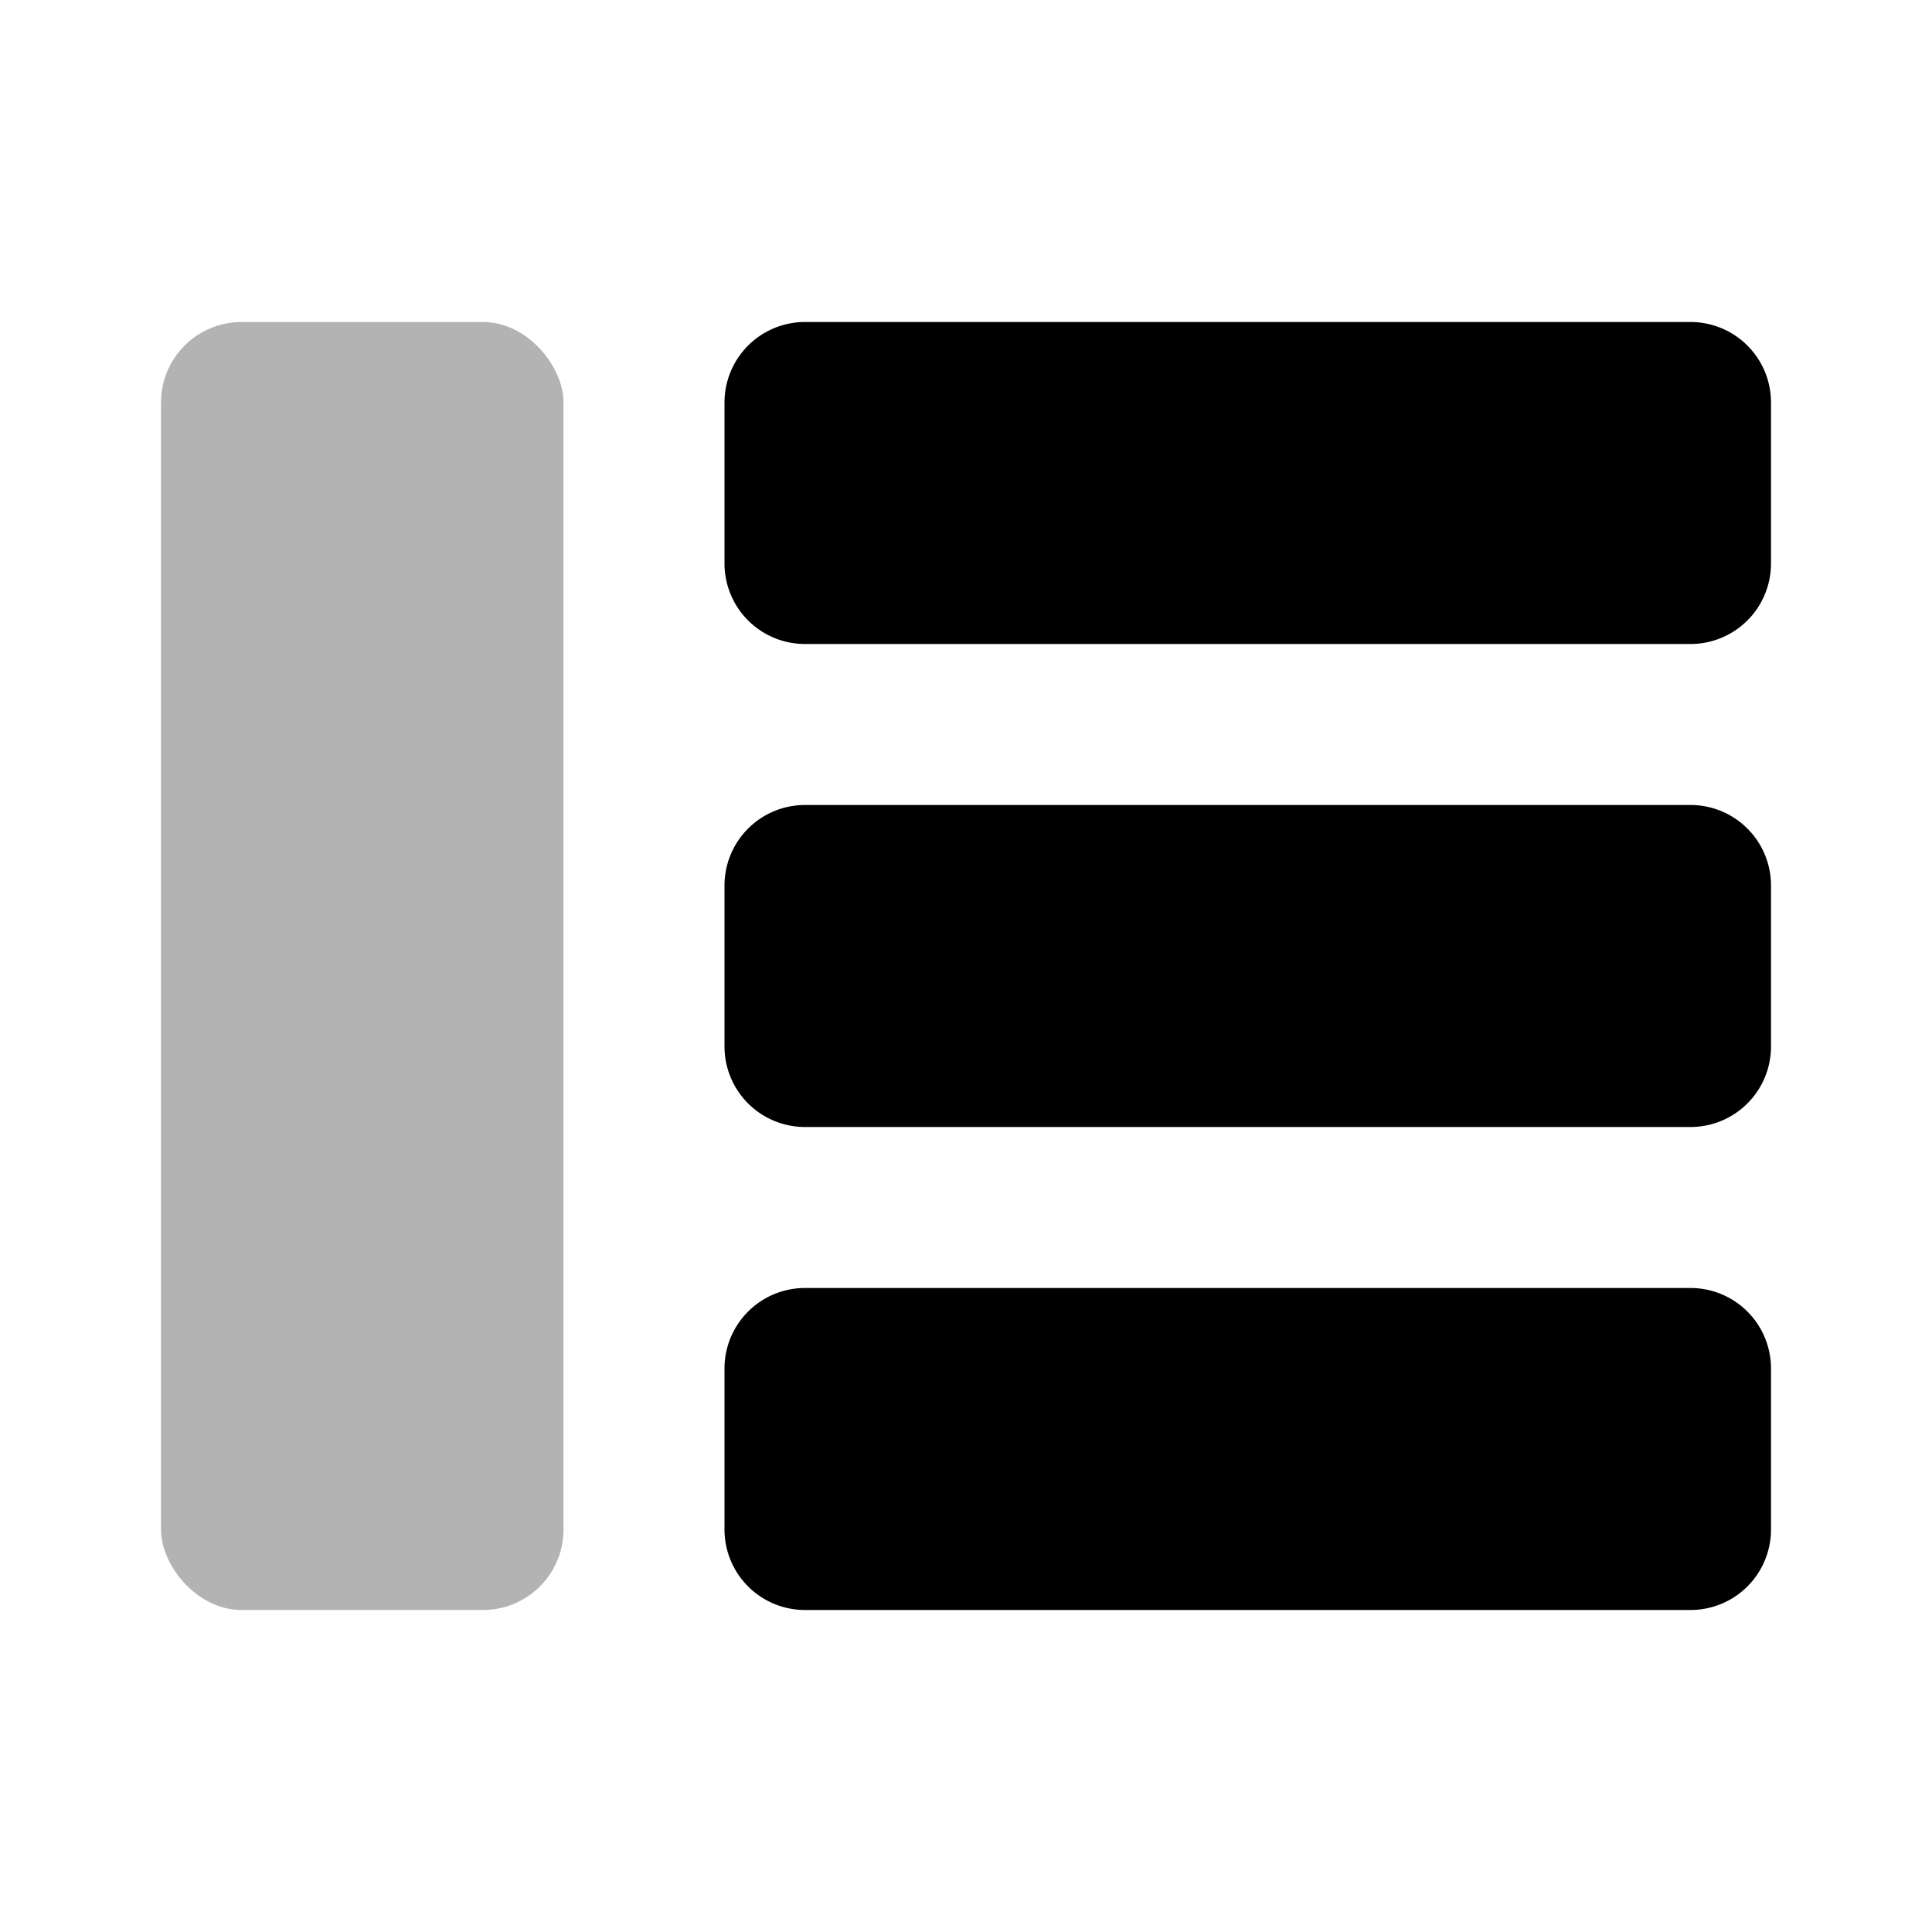
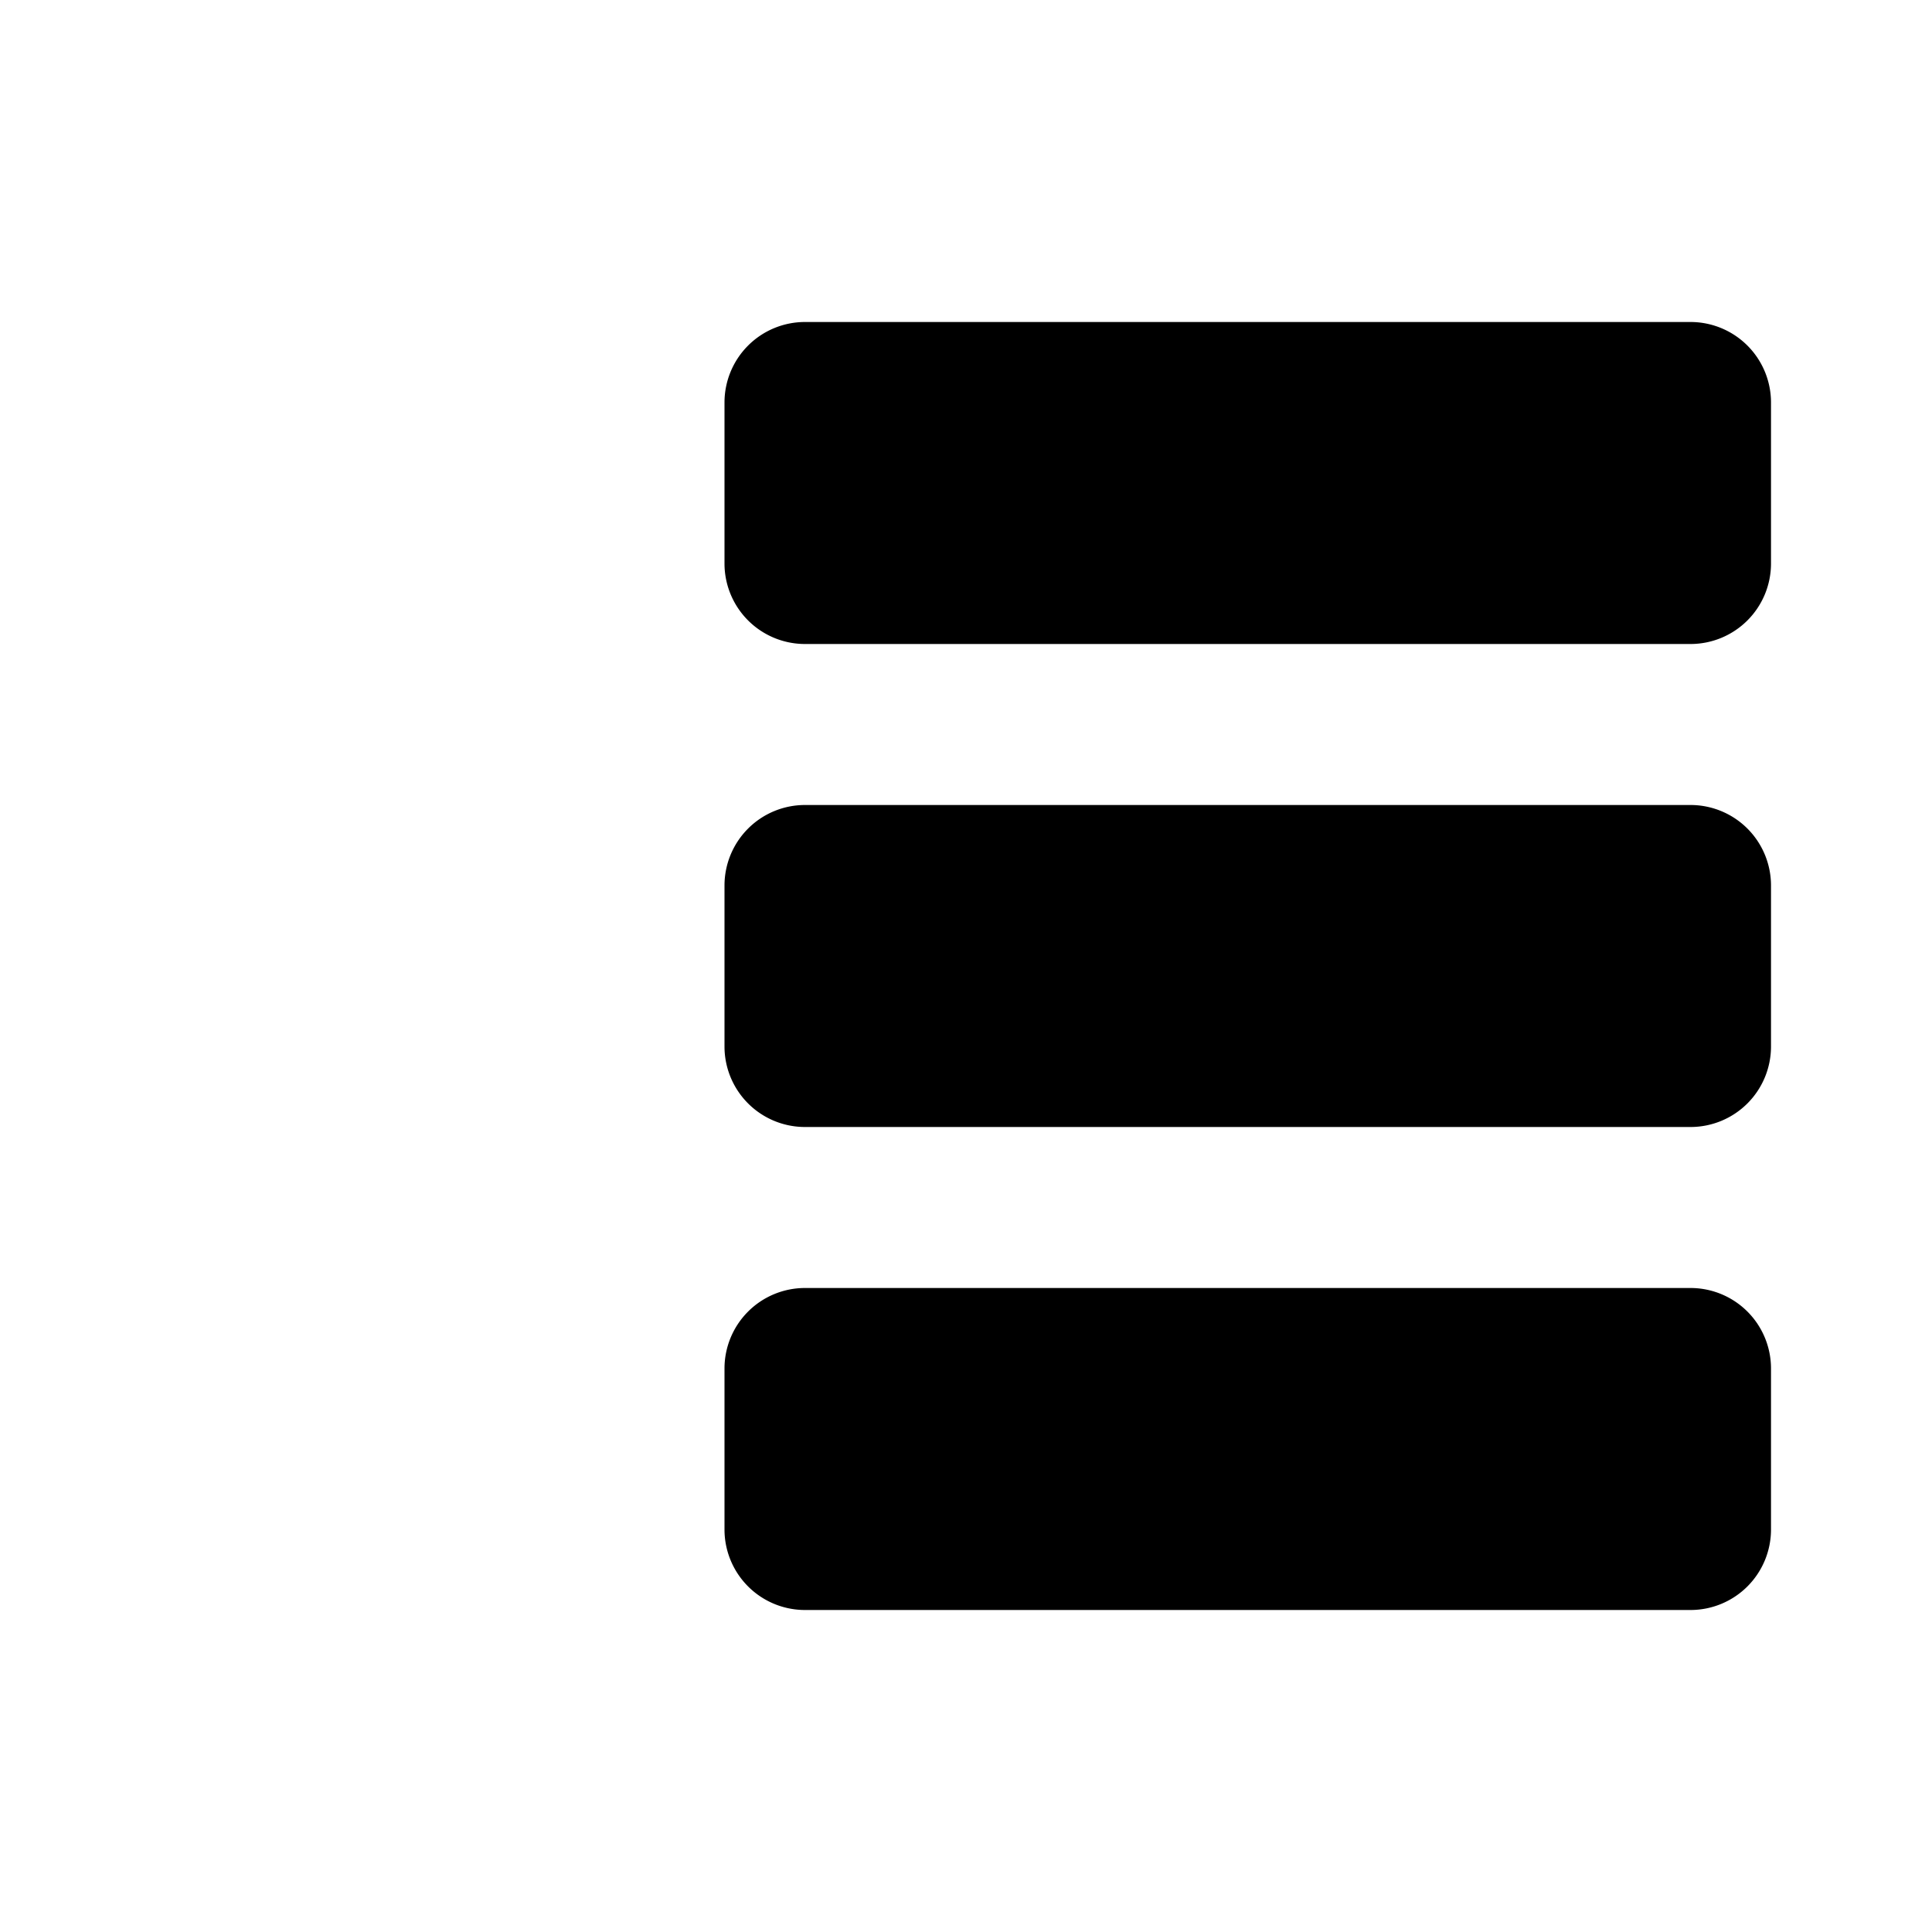
<svg xmlns="http://www.w3.org/2000/svg" width="24" height="24" viewBox="0 0 24 24">
  <title>Icon For Layout-left-panel-2</title>
  <g fill="#000" fill-rule="evenodd">
    <path d="M10 4h11a1 1 0 011 1v2a1 1 0 01-1 1H10a1 1 0 01-1-1V5a1 1 0 011-1zm0 6h11a1 1 0 011 1v2a1 1 0 01-1 1H10a1 1 0 01-1-1v-2a1 1 0 011-1zm0 6h11a1 1 0 011 1v2a1 1 0 01-1 1H10a1 1 0 01-1-1v-2a1 1 0 011-1z" />
-     <rect opacity=".3" x="2" y="4" width="5" height="16" rx="1" />
  </g>
</svg>